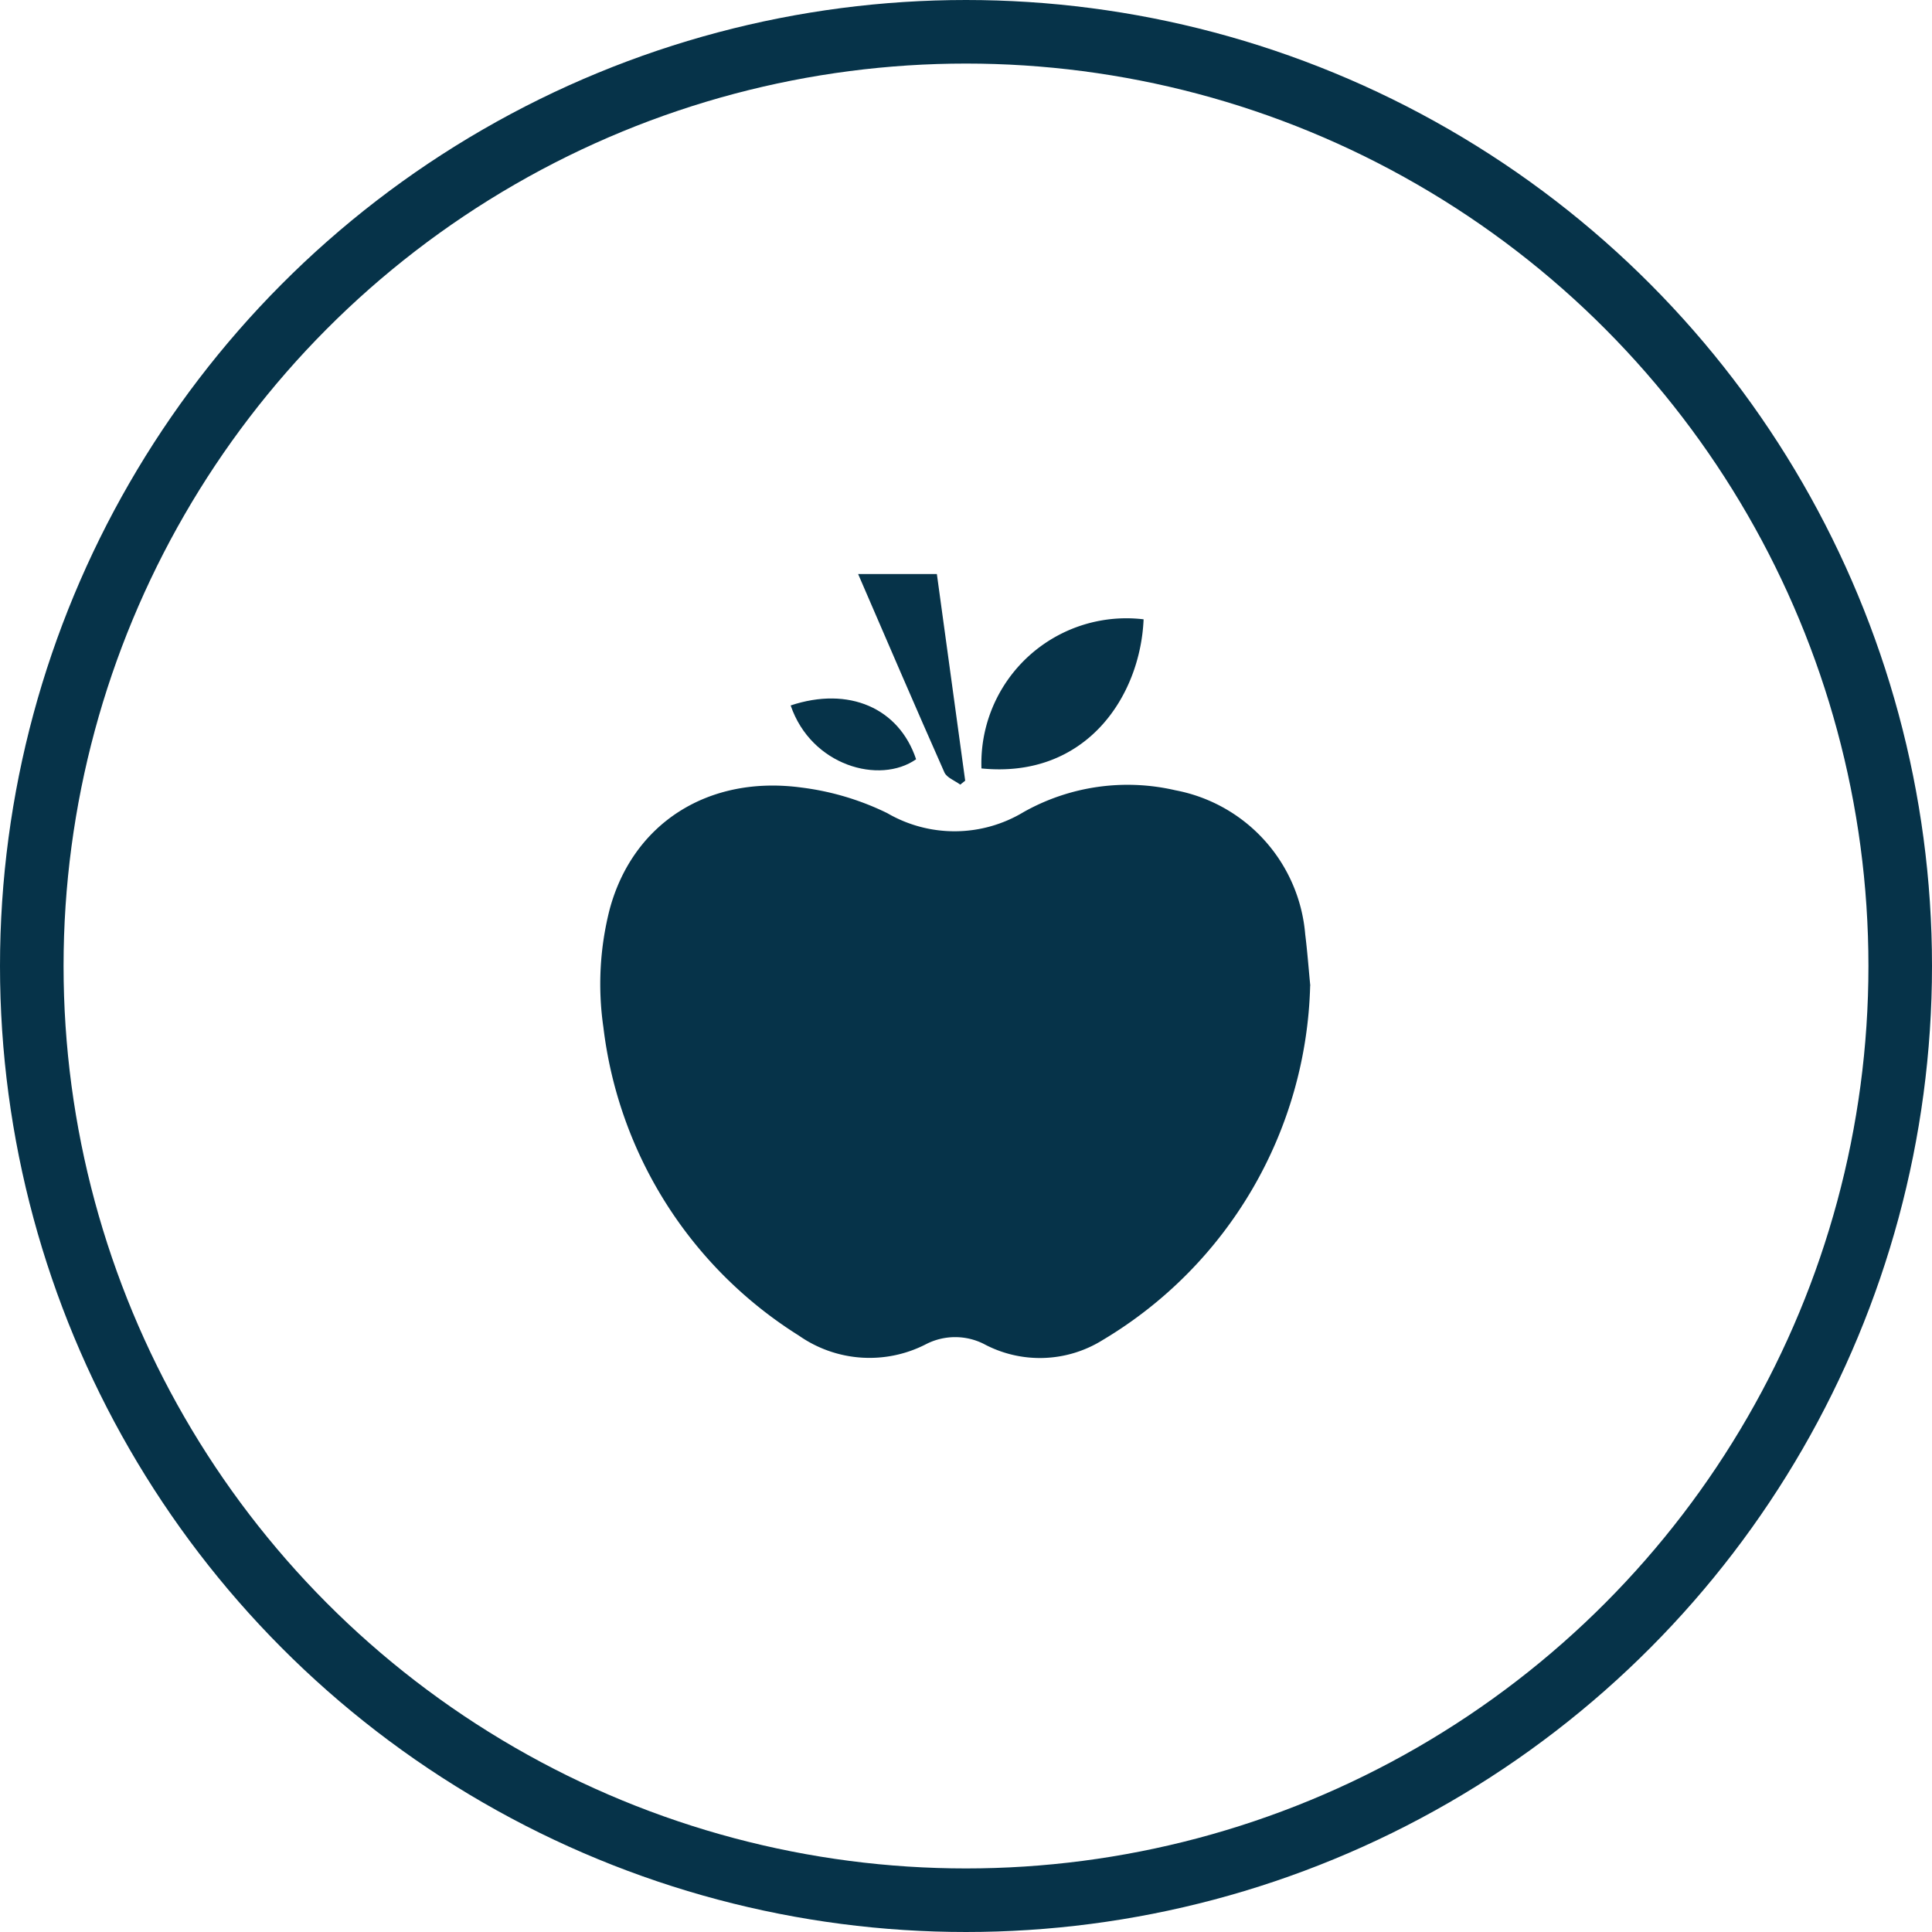
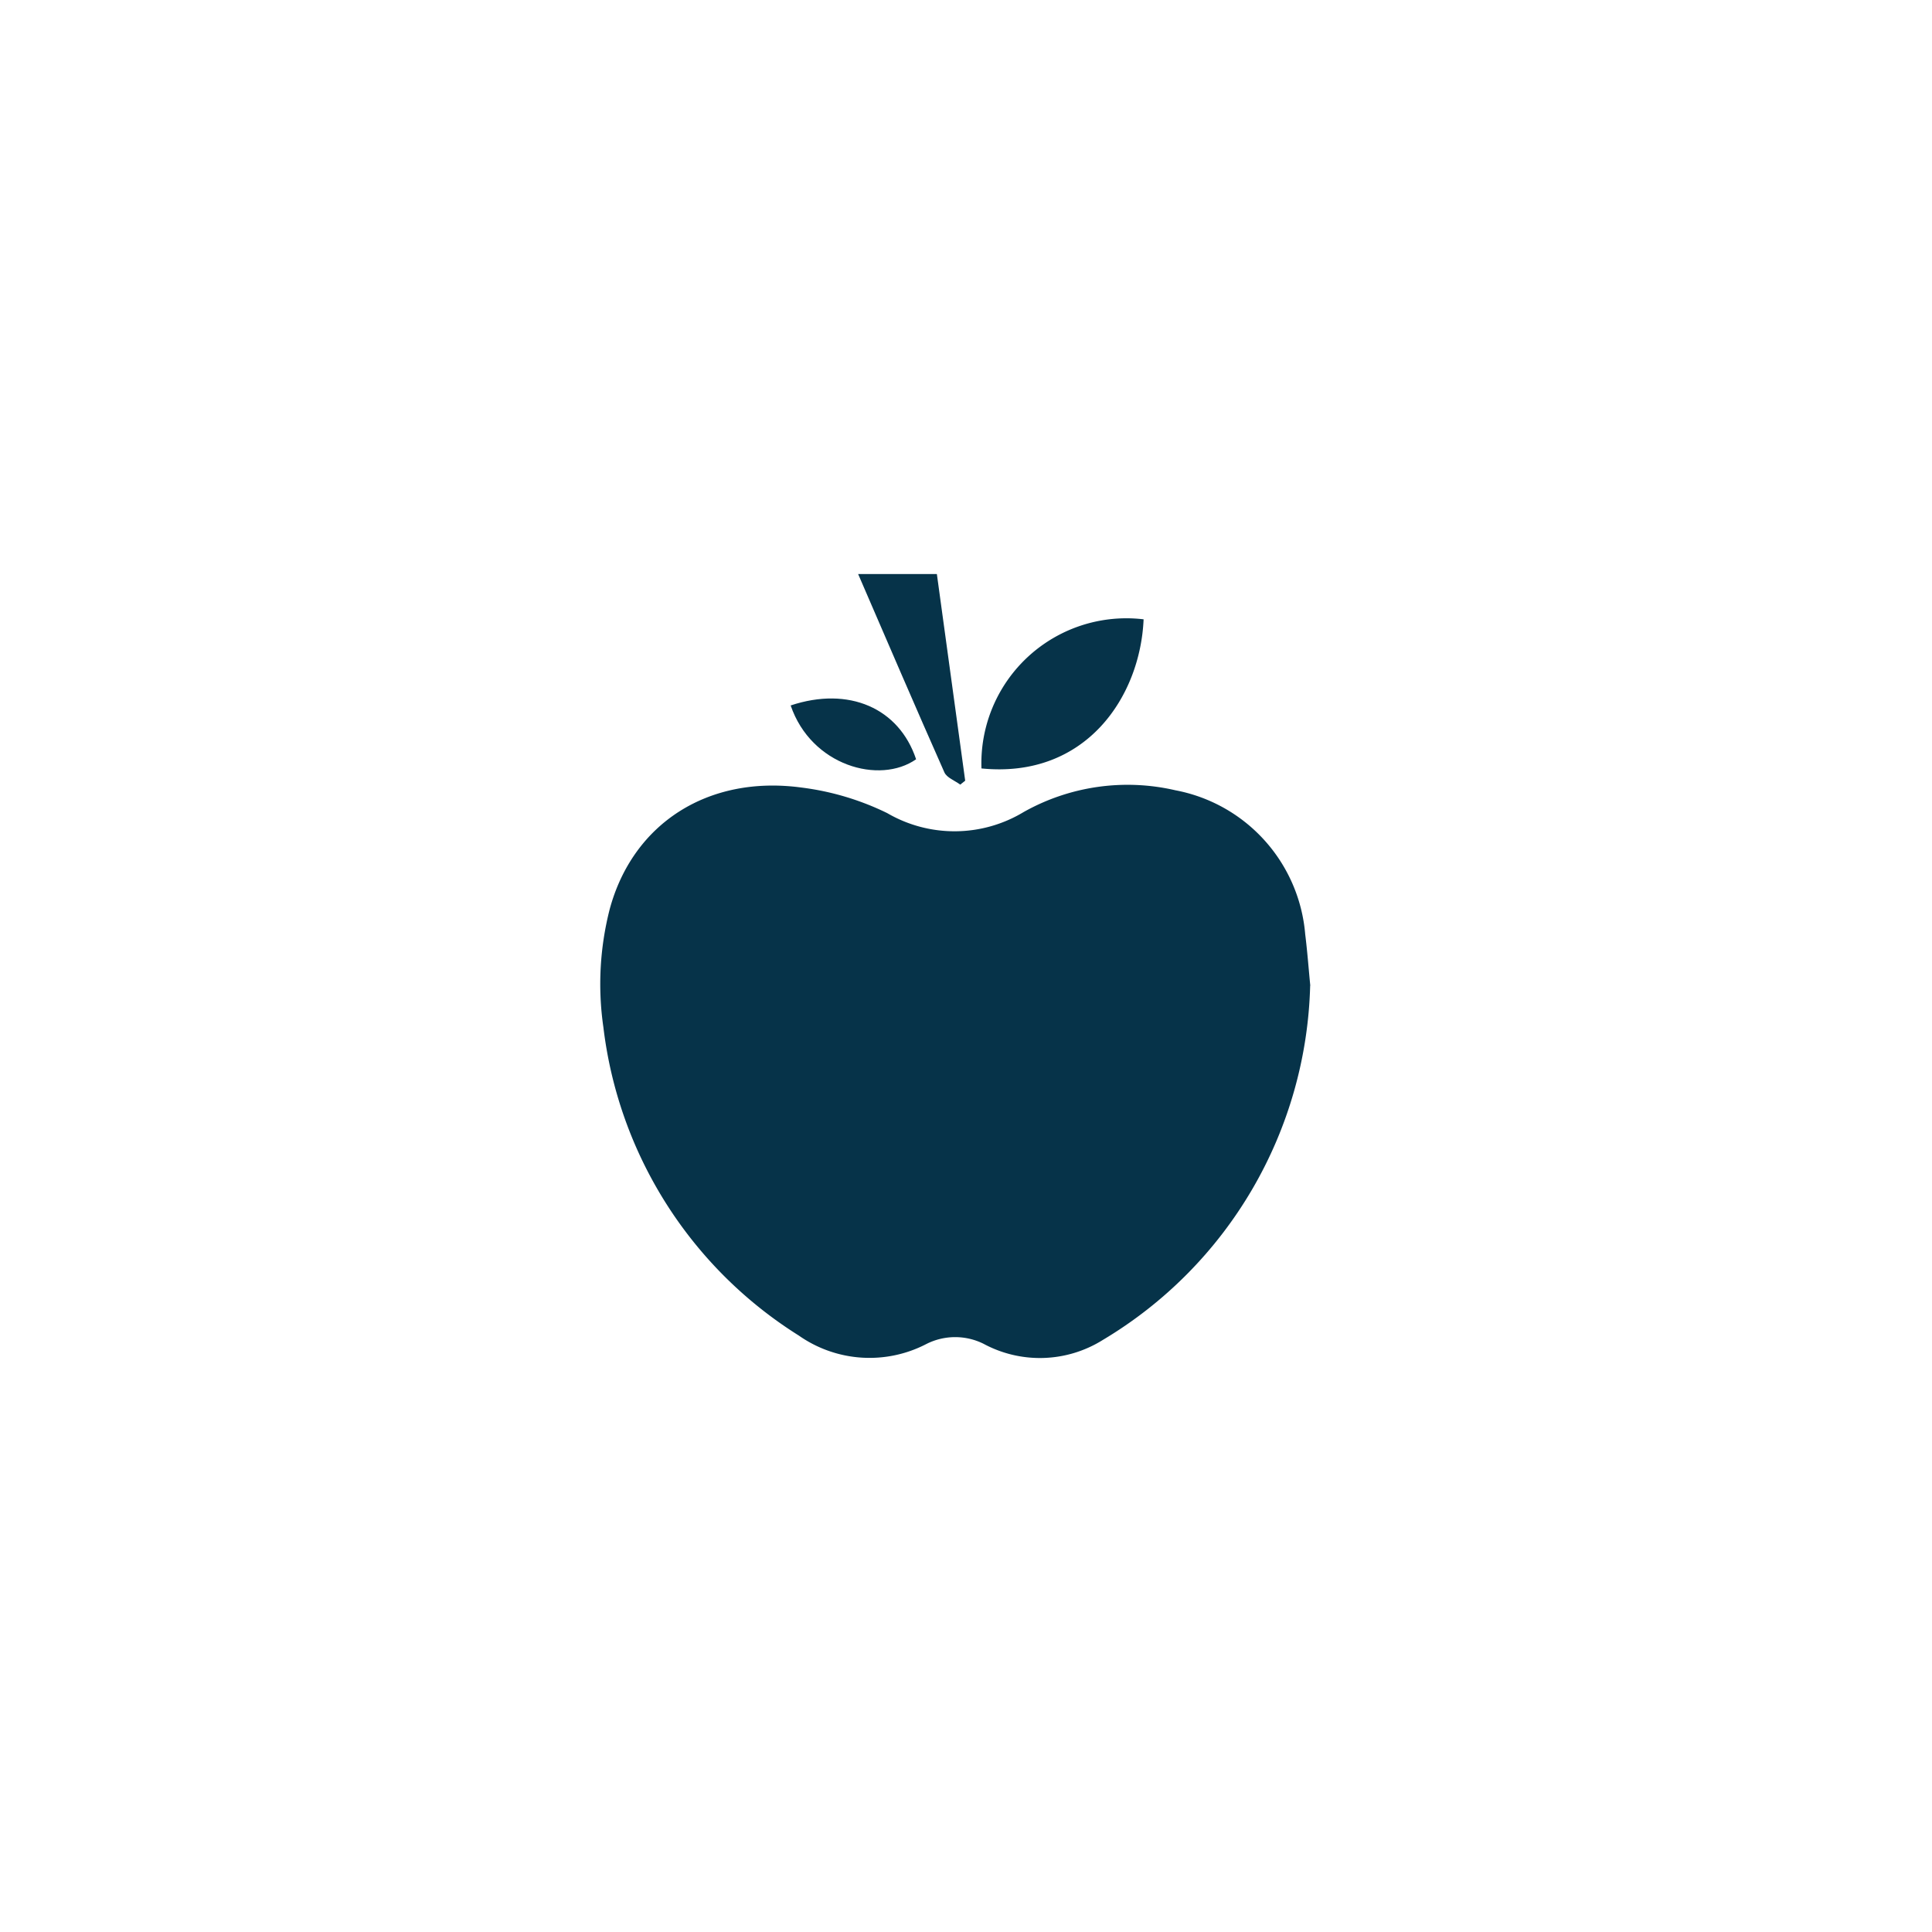
<svg xmlns="http://www.w3.org/2000/svg" width="91.182" height="91.182" viewBox="0 0 91.182 91.182">
  <defs>
    <clipPath id="clip-path">
      <rect id="Rectangle_972" data-name="Rectangle 972" width="33.501" height="36.998" fill="#063349" />
    </clipPath>
  </defs>
  <g id="Group_789" data-name="Group 789" transform="translate(-742 -5965.53)">
    <g id="Ellipse_372" data-name="Ellipse 372" transform="translate(742 5965.53)" fill="none" stroke="#063349" stroke-width="3">
      <ellipse cx="45.591" cy="45.591" rx="45.591" ry="45.591" stroke="none" />
-       <ellipse cx="45.591" cy="45.591" rx="44.091" ry="44.091" fill="none" />
    </g>
    <g id="Group_770" data-name="Group 770" transform="translate(770.334 5992.622)">
      <g id="Group_769" data-name="Group 769" clip-path="url(#clip-path)">
        <path id="Path_2022" data-name="Path 2022" d="M33.5,65.139a20.066,20.066,0,0,1-9.789,16.724,5.6,5.6,0,0,1-5.62.182,3.009,3.009,0,0,0-2.71.01,5.815,5.815,0,0,1-6.012-.4A19.972,19.972,0,0,1,.143,67.1a14.211,14.211,0,0,1,.3-5.576c1.095-4.04,4.64-6.327,9.043-5.735a12.8,12.8,0,0,1,4.054,1.208,6.313,6.313,0,0,0,6.434-.049,10,10,0,0,1,7.167-1.029,7.556,7.556,0,0,1,6.125,6.794c.1.8.159,1.6.24,2.43" transform="translate(0 -45.713)" fill="#063349" />
        <path id="Path_2023" data-name="Path 2023" d="M100.615,18.8a6.843,6.843,0,0,1,7.652-7.038c-.153,3.629-2.709,7.531-7.652,7.038" transform="translate(-82.628 -9.625)" fill="#063349" />
        <path id="Path_2024" data-name="Path 2024" d="M72.875,9.938c-.256-.19-.635-.324-.748-.578C70.761,6.282,69.434,3.185,68.056,0h3.716l1.337,9.753-.233.185" transform="translate(-55.89)" fill="#063349" />
        <path id="Path_2025" data-name="Path 2025" d="M50.243,33.185c2.745-.914,5.114.123,5.92,2.54-1.722,1.207-4.95.307-5.92-2.54" transform="translate(-41.261 -26.983)" fill="#063349" />
      </g>
    </g>
  </g>
</svg>